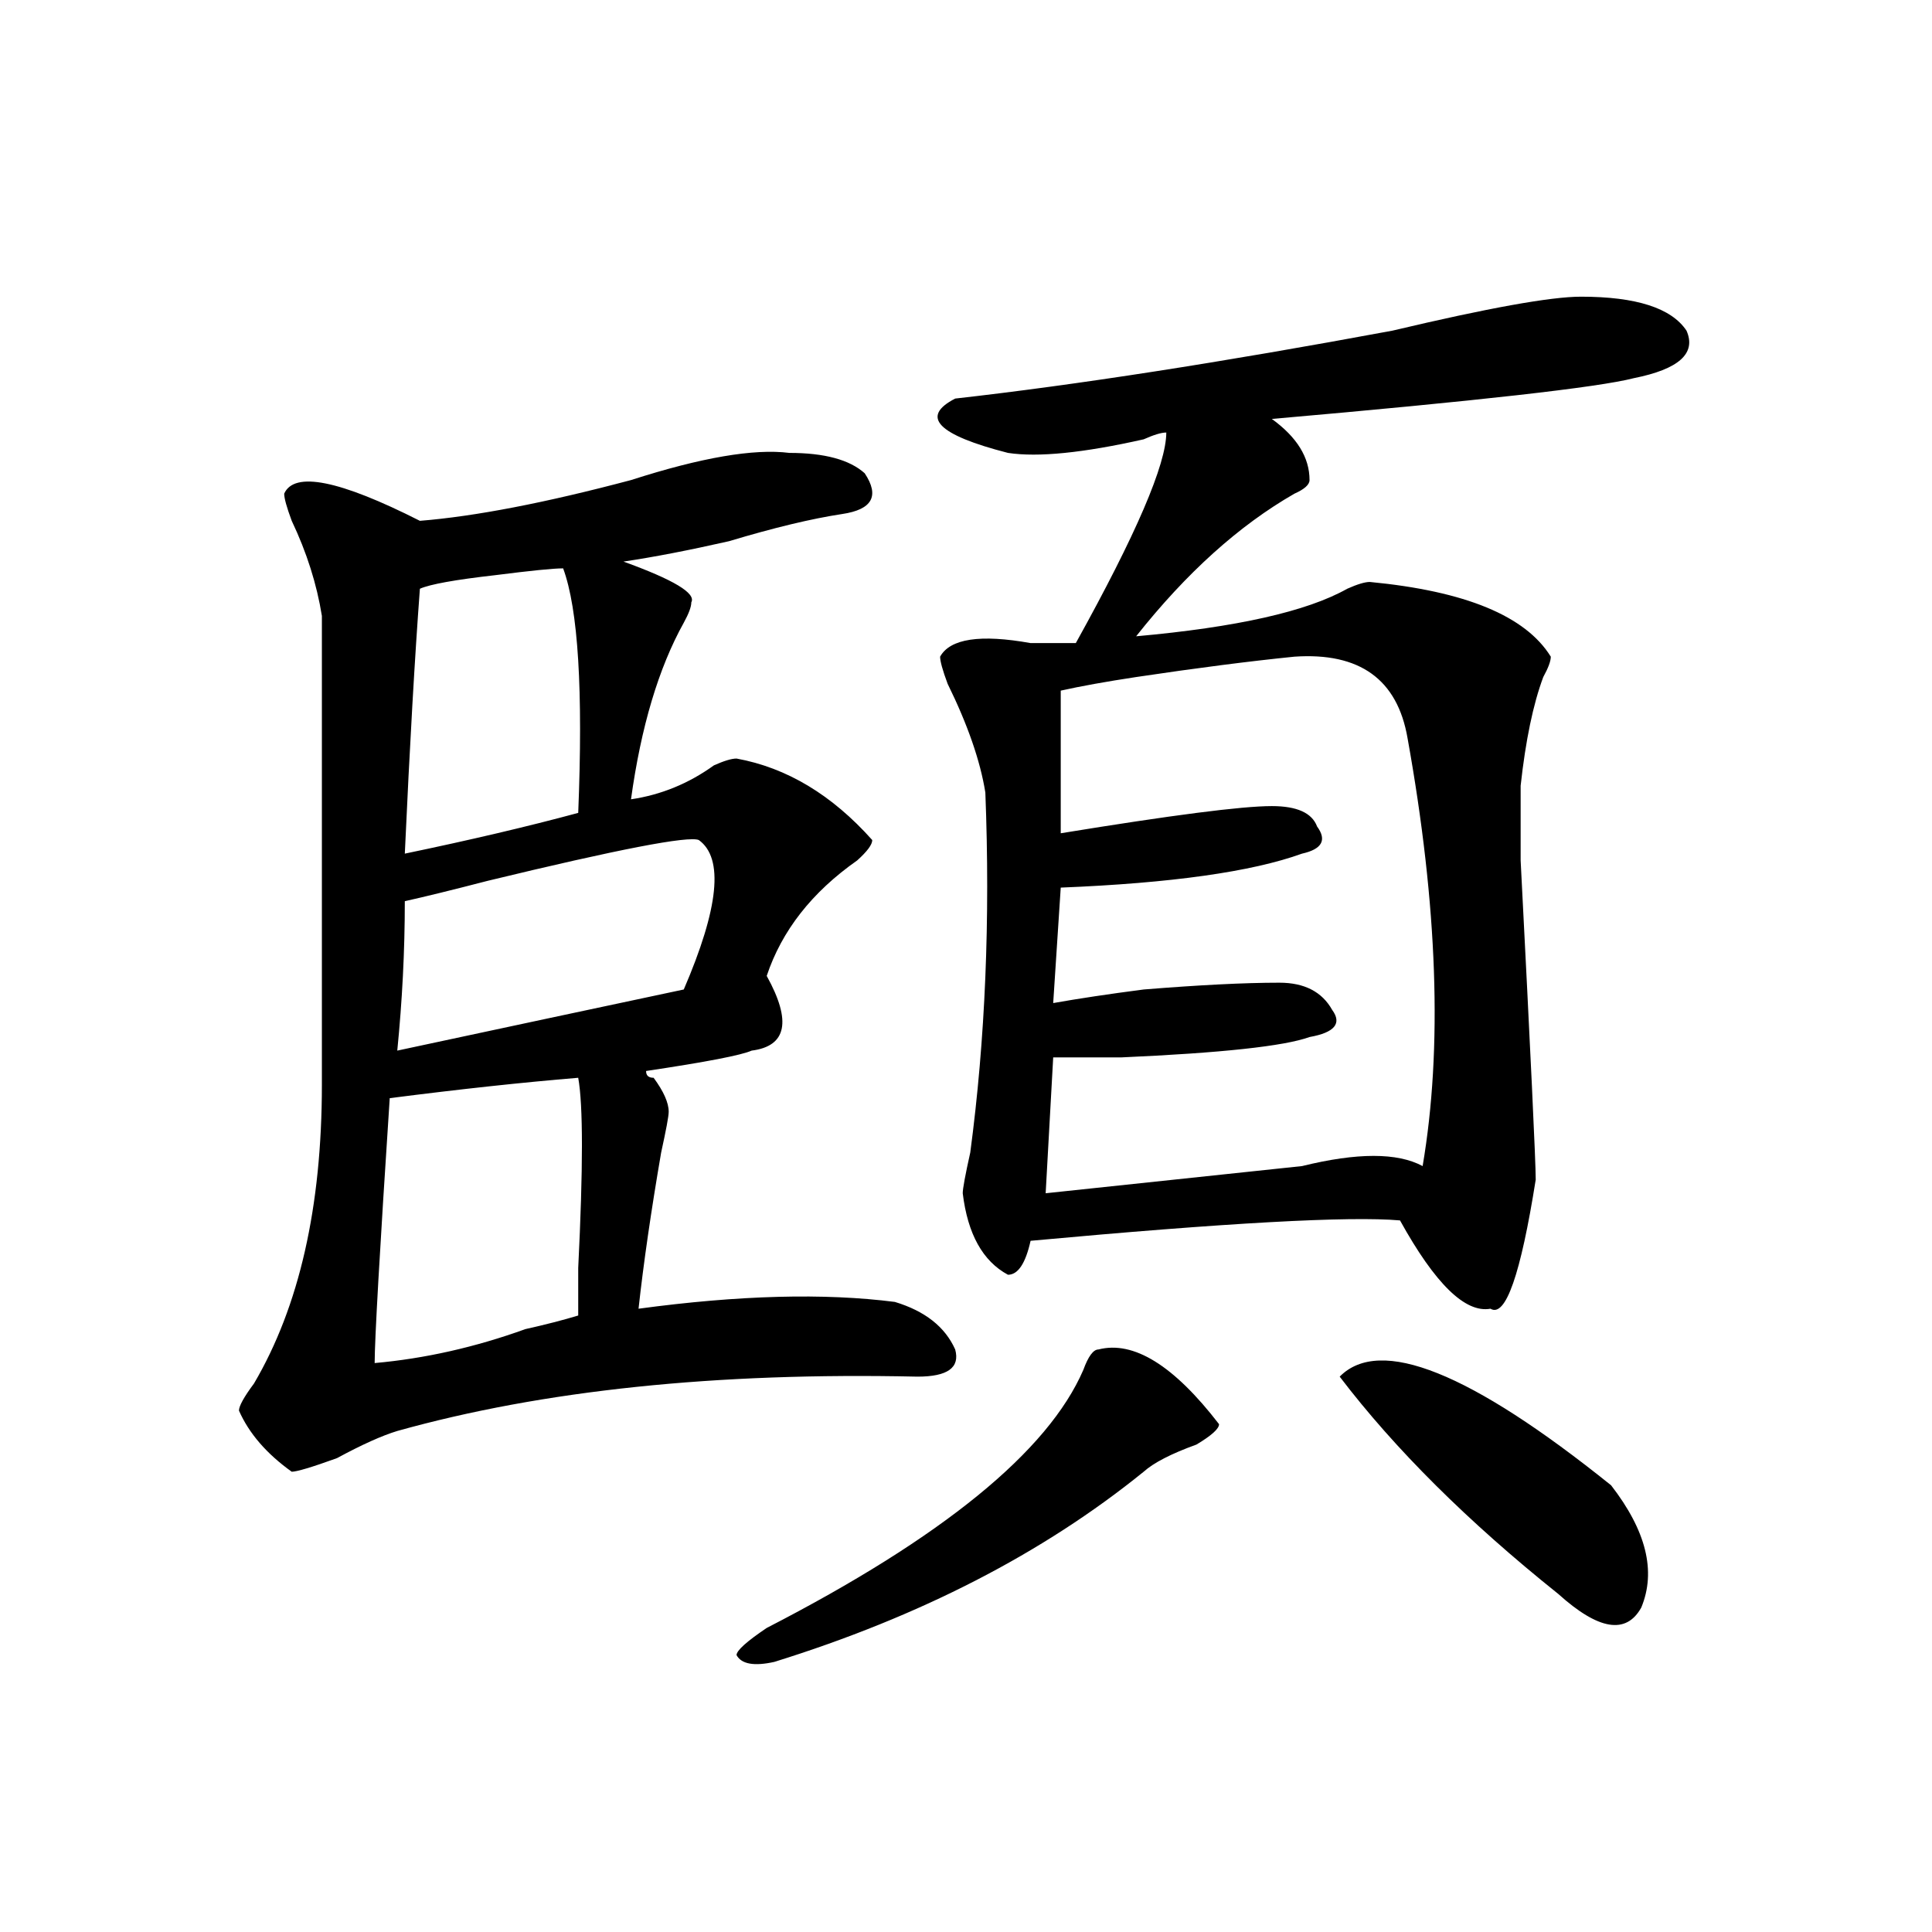
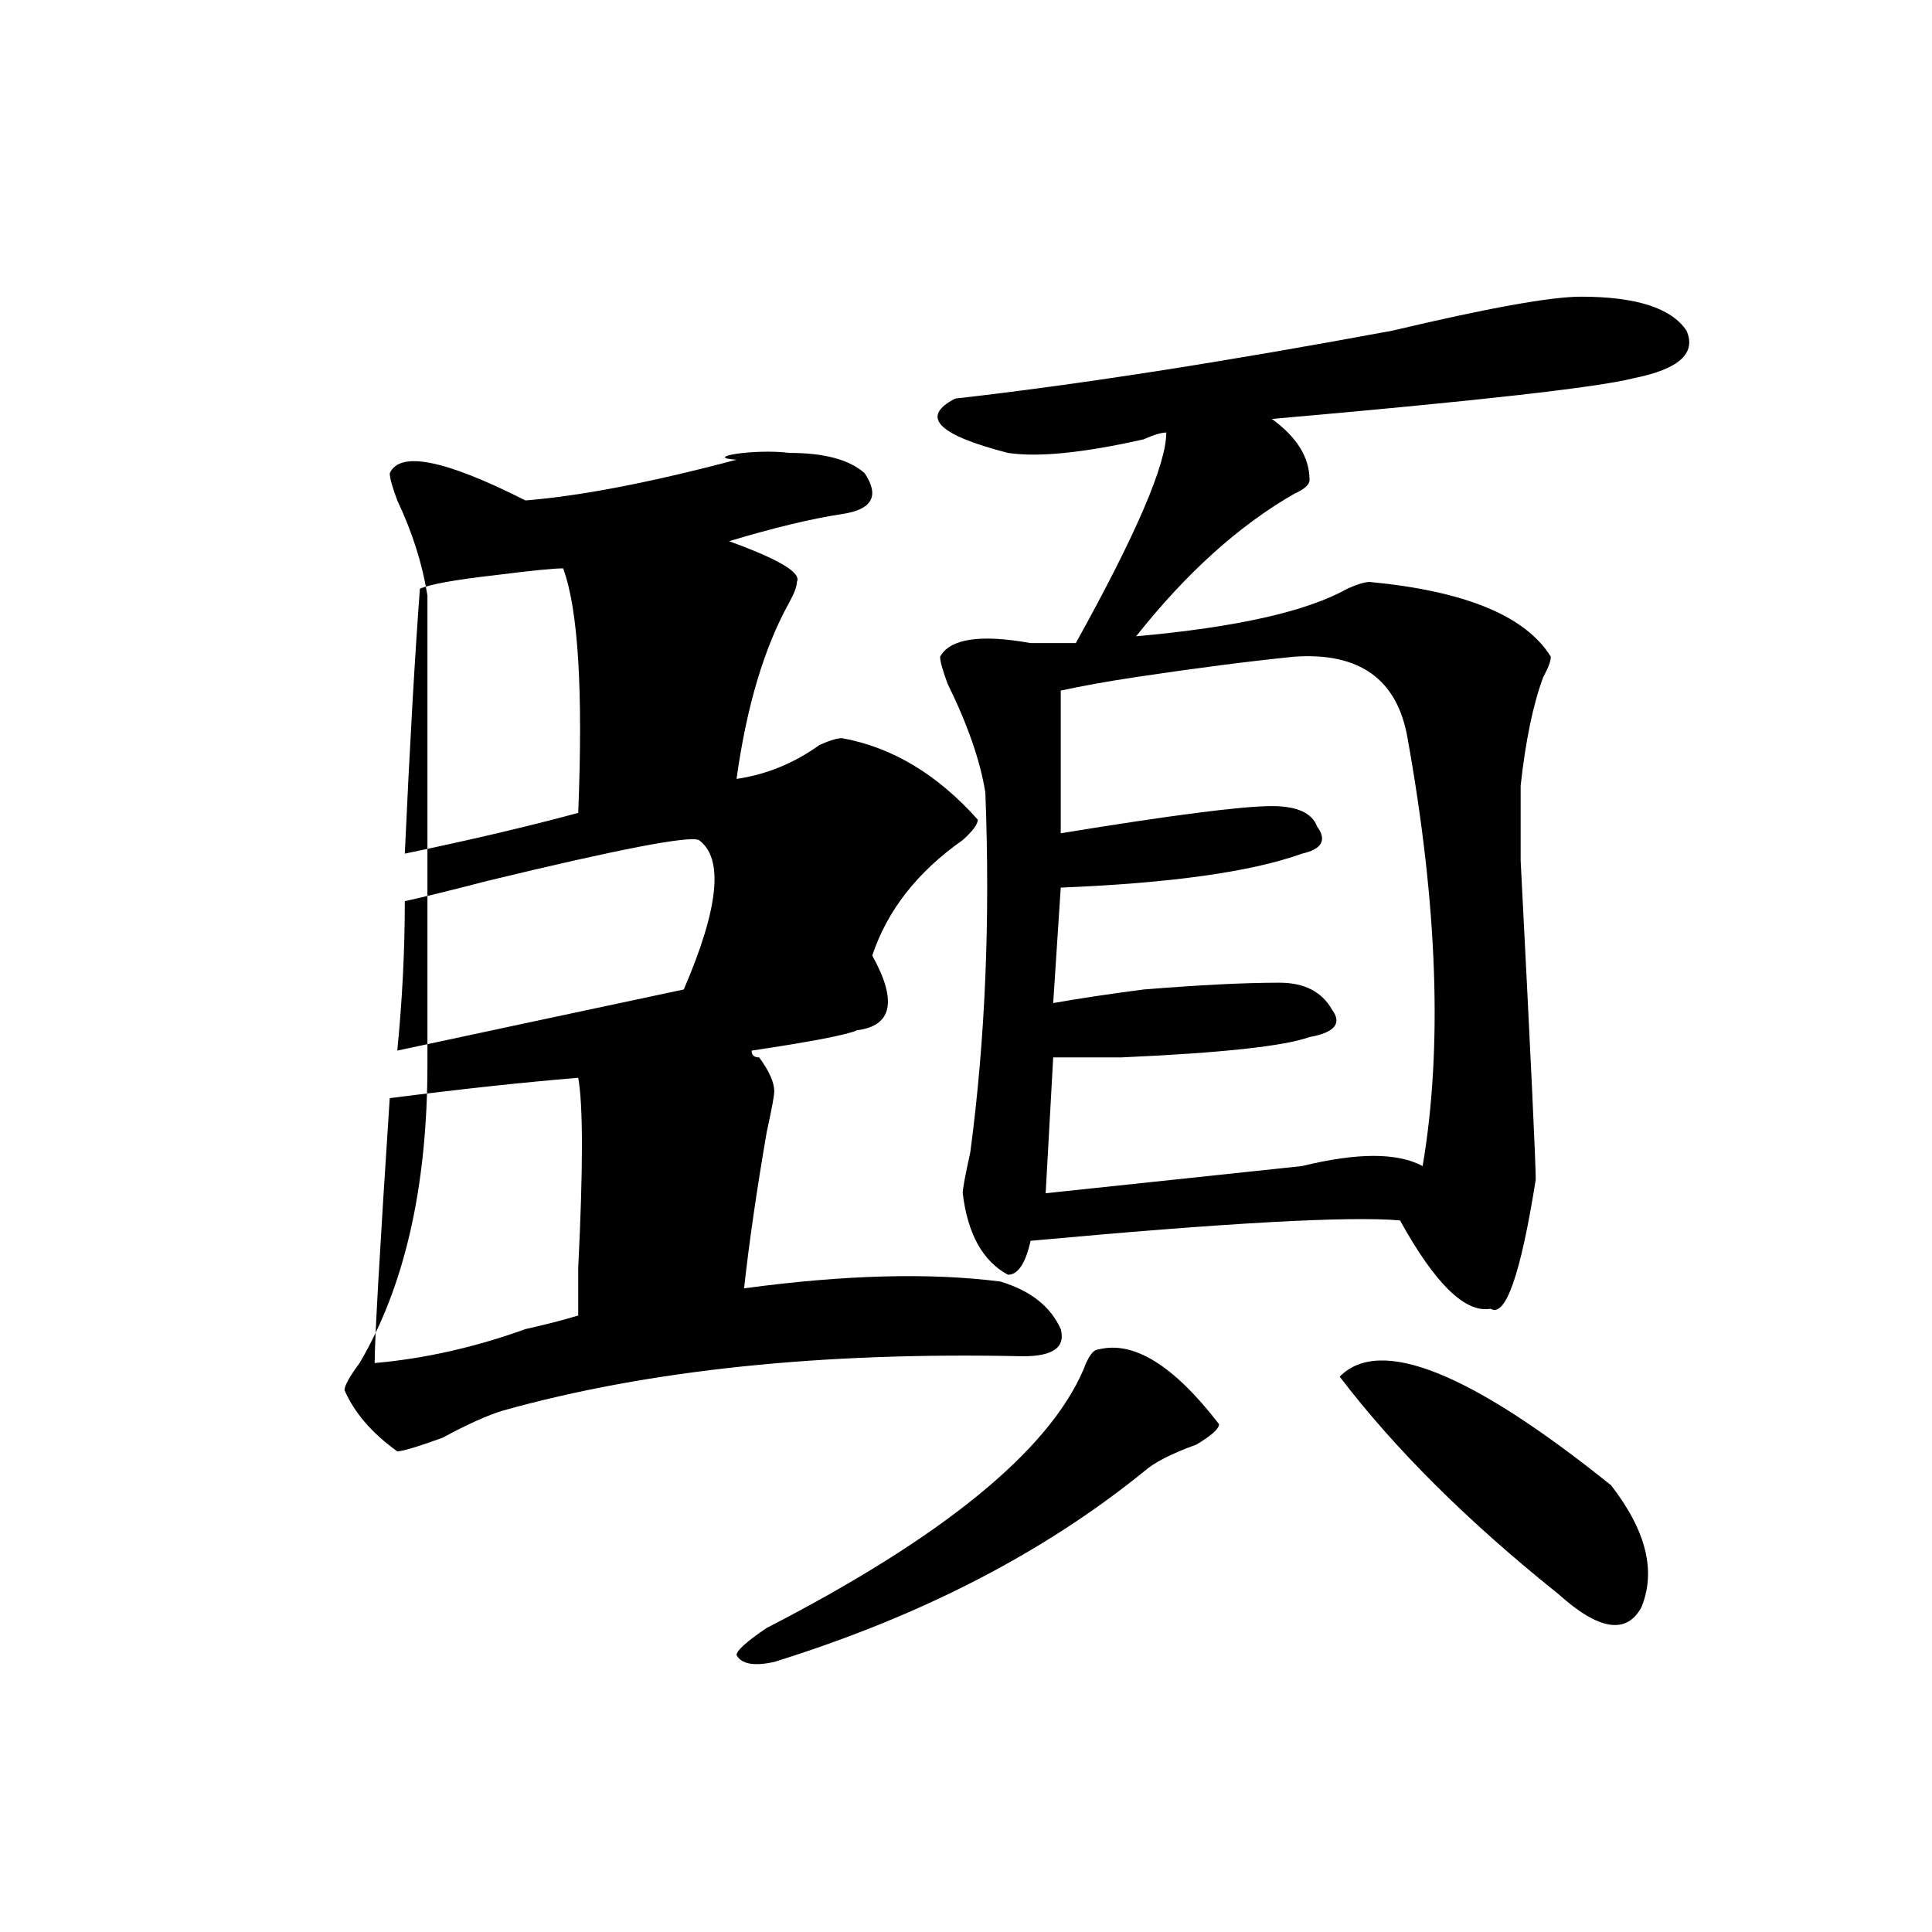
<svg xmlns="http://www.w3.org/2000/svg" version="1.1" id="图层_1" x="0px" y="0px" width="1000px" height="1000px" viewBox="0 0 1000 1000" enable-background="new 0 0 1000 1000" xml:space="preserve">
-   <path d="M408.551,234.422c18.17,0,31.219,3.516,39.023,10.547c7.805,11.756,3.902,18.787-11.707,21.094  c-15.609,2.362-35.121,7.031-58.535,14.063c-20.854,4.725-39.023,8.24-54.633,10.547c25.975,9.394,37.682,16.425,35.121,21.094  c0,2.362-1.342,5.878-3.902,10.547c-13.049,23.456-22.134,53.943-27.316,91.406c15.609-2.307,29.877-8.185,42.926-17.578  c5.183-2.307,9.085-3.516,11.707-3.516c25.975,4.725,49.389,18.787,70.242,42.188c0,2.362-2.622,5.878-7.805,10.547  c-23.414,16.425-39.023,36.365-46.828,59.766c12.987,23.456,10.365,36.365-7.805,38.672c-5.244,2.362-23.414,5.878-54.633,10.547  c0,2.362,1.28,3.516,3.902,3.516c5.183,7.031,7.805,12.909,7.805,17.578c0,2.362-1.342,9.394-3.902,21.094  c-5.244,30.487-9.146,57.459-11.707,80.859c52.011-7.031,96.217-8.185,132.68-3.516c15.609,4.725,25.975,12.909,31.219,24.609  c2.561,9.394-3.902,14.063-19.512,14.063c-104.083-2.307-193.837,7.031-269.262,28.125c-7.805,2.362-18.231,7.031-31.219,14.063  c-13.049,4.725-20.854,7.031-23.414,7.031c-13.049-9.338-22.134-19.885-27.316-31.641c0-2.307,2.561-7.031,7.805-14.063  c23.414-39.825,35.121-91.406,35.121-154.688c0-79.65,0-160.51,0-242.578c-2.622-16.369-7.805-32.794-15.609-49.219  c-2.622-7.031-3.902-11.7-3.902-14.063c5.183-11.7,28.597-7.031,70.242,14.063c28.597-2.307,64.998-9.338,109.266-21.094  C363.003,236.784,390.319,232.115,408.551,234.422z M193.922,705.516c25.975-2.307,52.011-8.185,78.047-17.578  c10.365-2.307,19.512-4.669,27.316-7.031c0-4.669,0-12.854,0-24.609c2.561-51.525,2.561-84.375,0-98.438  c-28.658,2.362-61.157,5.878-97.559,10.547C196.482,648.112,193.922,693.815,193.922,705.516z M353.918,512.156  c18.17-42.188,20.792-67.95,7.805-77.344c-5.244-2.307-41.646,4.725-109.266,21.094c-18.231,4.725-32.561,8.24-42.926,10.547  c0,25.818-1.342,51.581-3.902,77.344C260.262,532.097,309.65,521.55,353.918,512.156z M291.48,294.188  c-5.244,0-16.951,1.209-35.121,3.516c-20.854,2.362-33.841,4.725-39.023,7.031c-2.622,35.156-5.244,80.859-7.805,137.109  c33.779-7.031,63.718-14.063,89.754-21.094C301.846,357.469,299.285,315.281,291.48,294.188z M568.547,698.484  c18.17-4.669,39.023,8.24,62.438,38.672c0,2.362-3.902,5.878-11.707,10.547c-13.049,4.725-22.134,9.394-27.316,14.063  c-52.072,42.188-115.79,74.981-191.215,98.438c-10.427,2.307-16.951,1.153-19.512-3.516c0-2.362,5.183-7.031,15.609-14.063  c91.034-46.856,145.667-91.406,163.898-133.594C563.303,702,565.925,698.484,568.547,698.484z M818.297,153.563  c28.597,0,46.828,5.878,54.633,17.578c5.183,11.756-3.902,19.94-27.316,24.609c-18.231,4.725-80.669,11.756-187.313,21.094  c12.987,9.394,19.512,19.94,19.512,31.641c0,2.362-2.622,4.725-7.805,7.031c-28.658,16.425-55.975,41.034-81.949,73.828  c52.011-4.669,88.412-12.854,109.266-24.609c5.183-2.307,9.085-3.516,11.707-3.516c49.389,4.725,80.607,17.578,93.656,38.672  c0,2.362-1.342,5.878-3.902,10.547c-5.244,14.063-9.146,32.85-11.707,56.25v38.672c5.183,100.8,7.805,155.896,7.805,165.234  c-7.805,49.219-15.609,71.521-23.414,66.797c-13.049,2.362-28.658-12.854-46.828-45.703c-26.036-2.307-89.754,1.209-191.215,10.547  c-2.622,11.756-6.524,17.578-11.707,17.578c-13.049-7.031-20.854-21.094-23.414-42.188c0-2.307,1.28-9.338,3.902-21.094  c7.805-58.557,10.365-120.685,7.805-186.328c-2.622-16.369-9.146-35.156-19.512-56.25c-2.622-7.031-3.902-11.7-3.902-14.063  c5.183-9.338,20.792-11.7,46.828-7.031c10.365,0,18.17,0,23.414,0c31.219-56.25,46.828-92.56,46.828-108.984  c-2.622,0-6.524,1.209-11.707,3.516c-31.219,7.031-54.633,9.394-70.242,7.031c-36.463-9.338-45.548-18.731-27.316-28.125  c62.438-7.031,137.862-18.731,226.336-35.156C770.127,159.44,802.688,153.563,818.297,153.563z M670.008,339.891  c-23.414,2.362-50.73,5.878-81.949,10.547c-15.609,2.362-28.658,4.725-39.023,7.031v73.828  c57.193-9.338,93.656-14.063,109.266-14.063c12.987,0,20.792,3.516,23.414,10.547c5.183,7.031,2.561,11.756-7.805,14.063  c-26.036,9.394-67.682,15.271-124.875,17.578l-3.902,59.766c12.987-2.307,28.597-4.669,46.828-7.031  c28.597-2.307,52.011-3.516,70.242-3.516c12.987,0,22.072,4.725,27.316,14.063c5.183,7.031,1.28,11.756-11.707,14.063  c-13.049,4.725-45.548,8.24-97.559,10.547c-15.609,0-27.316,0-35.121,0l-3.902,70.313c44.206-4.669,88.412-9.338,132.68-14.063  c28.597-7.031,49.389-7.031,62.438,0c10.365-60.919,7.805-134.747-7.805-221.484C723.299,351.646,703.787,337.584,670.008,339.891z   M693.422,712.547c20.792-21.094,67.62-2.307,140.484,56.25c18.17,23.456,23.414,44.494,15.609,63.281  c-7.805,14.063-22.134,11.7-42.926-7.031C759.762,787.584,722.019,750.065,693.422,712.547z" />
+   <path d="M408.551,234.422c18.17,0,31.219,3.516,39.023,10.547c7.805,11.756,3.902,18.787-11.707,21.094  c-15.609,2.362-35.121,7.031-58.535,14.063c25.975,9.394,37.682,16.425,35.121,21.094  c0,2.362-1.342,5.878-3.902,10.547c-13.049,23.456-22.134,53.943-27.316,91.406c15.609-2.307,29.877-8.185,42.926-17.578  c5.183-2.307,9.085-3.516,11.707-3.516c25.975,4.725,49.389,18.787,70.242,42.188c0,2.362-2.622,5.878-7.805,10.547  c-23.414,16.425-39.023,36.365-46.828,59.766c12.987,23.456,10.365,36.365-7.805,38.672c-5.244,2.362-23.414,5.878-54.633,10.547  c0,2.362,1.28,3.516,3.902,3.516c5.183,7.031,7.805,12.909,7.805,17.578c0,2.362-1.342,9.394-3.902,21.094  c-5.244,30.487-9.146,57.459-11.707,80.859c52.011-7.031,96.217-8.185,132.68-3.516c15.609,4.725,25.975,12.909,31.219,24.609  c2.561,9.394-3.902,14.063-19.512,14.063c-104.083-2.307-193.837,7.031-269.262,28.125c-7.805,2.362-18.231,7.031-31.219,14.063  c-13.049,4.725-20.854,7.031-23.414,7.031c-13.049-9.338-22.134-19.885-27.316-31.641c0-2.307,2.561-7.031,7.805-14.063  c23.414-39.825,35.121-91.406,35.121-154.688c0-79.65,0-160.51,0-242.578c-2.622-16.369-7.805-32.794-15.609-49.219  c-2.622-7.031-3.902-11.7-3.902-14.063c5.183-11.7,28.597-7.031,70.242,14.063c28.597-2.307,64.998-9.338,109.266-21.094  C363.003,236.784,390.319,232.115,408.551,234.422z M193.922,705.516c25.975-2.307,52.011-8.185,78.047-17.578  c10.365-2.307,19.512-4.669,27.316-7.031c0-4.669,0-12.854,0-24.609c2.561-51.525,2.561-84.375,0-98.438  c-28.658,2.362-61.157,5.878-97.559,10.547C196.482,648.112,193.922,693.815,193.922,705.516z M353.918,512.156  c18.17-42.188,20.792-67.95,7.805-77.344c-5.244-2.307-41.646,4.725-109.266,21.094c-18.231,4.725-32.561,8.24-42.926,10.547  c0,25.818-1.342,51.581-3.902,77.344C260.262,532.097,309.65,521.55,353.918,512.156z M291.48,294.188  c-5.244,0-16.951,1.209-35.121,3.516c-20.854,2.362-33.841,4.725-39.023,7.031c-2.622,35.156-5.244,80.859-7.805,137.109  c33.779-7.031,63.718-14.063,89.754-21.094C301.846,357.469,299.285,315.281,291.48,294.188z M568.547,698.484  c18.17-4.669,39.023,8.24,62.438,38.672c0,2.362-3.902,5.878-11.707,10.547c-13.049,4.725-22.134,9.394-27.316,14.063  c-52.072,42.188-115.79,74.981-191.215,98.438c-10.427,2.307-16.951,1.153-19.512-3.516c0-2.362,5.183-7.031,15.609-14.063  c91.034-46.856,145.667-91.406,163.898-133.594C563.303,702,565.925,698.484,568.547,698.484z M818.297,153.563  c28.597,0,46.828,5.878,54.633,17.578c5.183,11.756-3.902,19.94-27.316,24.609c-18.231,4.725-80.669,11.756-187.313,21.094  c12.987,9.394,19.512,19.94,19.512,31.641c0,2.362-2.622,4.725-7.805,7.031c-28.658,16.425-55.975,41.034-81.949,73.828  c52.011-4.669,88.412-12.854,109.266-24.609c5.183-2.307,9.085-3.516,11.707-3.516c49.389,4.725,80.607,17.578,93.656,38.672  c0,2.362-1.342,5.878-3.902,10.547c-5.244,14.063-9.146,32.85-11.707,56.25v38.672c5.183,100.8,7.805,155.896,7.805,165.234  c-7.805,49.219-15.609,71.521-23.414,66.797c-13.049,2.362-28.658-12.854-46.828-45.703c-26.036-2.307-89.754,1.209-191.215,10.547  c-2.622,11.756-6.524,17.578-11.707,17.578c-13.049-7.031-20.854-21.094-23.414-42.188c0-2.307,1.28-9.338,3.902-21.094  c7.805-58.557,10.365-120.685,7.805-186.328c-2.622-16.369-9.146-35.156-19.512-56.25c-2.622-7.031-3.902-11.7-3.902-14.063  c5.183-9.338,20.792-11.7,46.828-7.031c10.365,0,18.17,0,23.414,0c31.219-56.25,46.828-92.56,46.828-108.984  c-2.622,0-6.524,1.209-11.707,3.516c-31.219,7.031-54.633,9.394-70.242,7.031c-36.463-9.338-45.548-18.731-27.316-28.125  c62.438-7.031,137.862-18.731,226.336-35.156C770.127,159.44,802.688,153.563,818.297,153.563z M670.008,339.891  c-23.414,2.362-50.73,5.878-81.949,10.547c-15.609,2.362-28.658,4.725-39.023,7.031v73.828  c57.193-9.338,93.656-14.063,109.266-14.063c12.987,0,20.792,3.516,23.414,10.547c5.183,7.031,2.561,11.756-7.805,14.063  c-26.036,9.394-67.682,15.271-124.875,17.578l-3.902,59.766c12.987-2.307,28.597-4.669,46.828-7.031  c28.597-2.307,52.011-3.516,70.242-3.516c12.987,0,22.072,4.725,27.316,14.063c5.183,7.031,1.28,11.756-11.707,14.063  c-13.049,4.725-45.548,8.24-97.559,10.547c-15.609,0-27.316,0-35.121,0l-3.902,70.313c44.206-4.669,88.412-9.338,132.68-14.063  c28.597-7.031,49.389-7.031,62.438,0c10.365-60.919,7.805-134.747-7.805-221.484C723.299,351.646,703.787,337.584,670.008,339.891z   M693.422,712.547c20.792-21.094,67.62-2.307,140.484,56.25c18.17,23.456,23.414,44.494,15.609,63.281  c-7.805,14.063-22.134,11.7-42.926-7.031C759.762,787.584,722.019,750.065,693.422,712.547z" />
</svg>